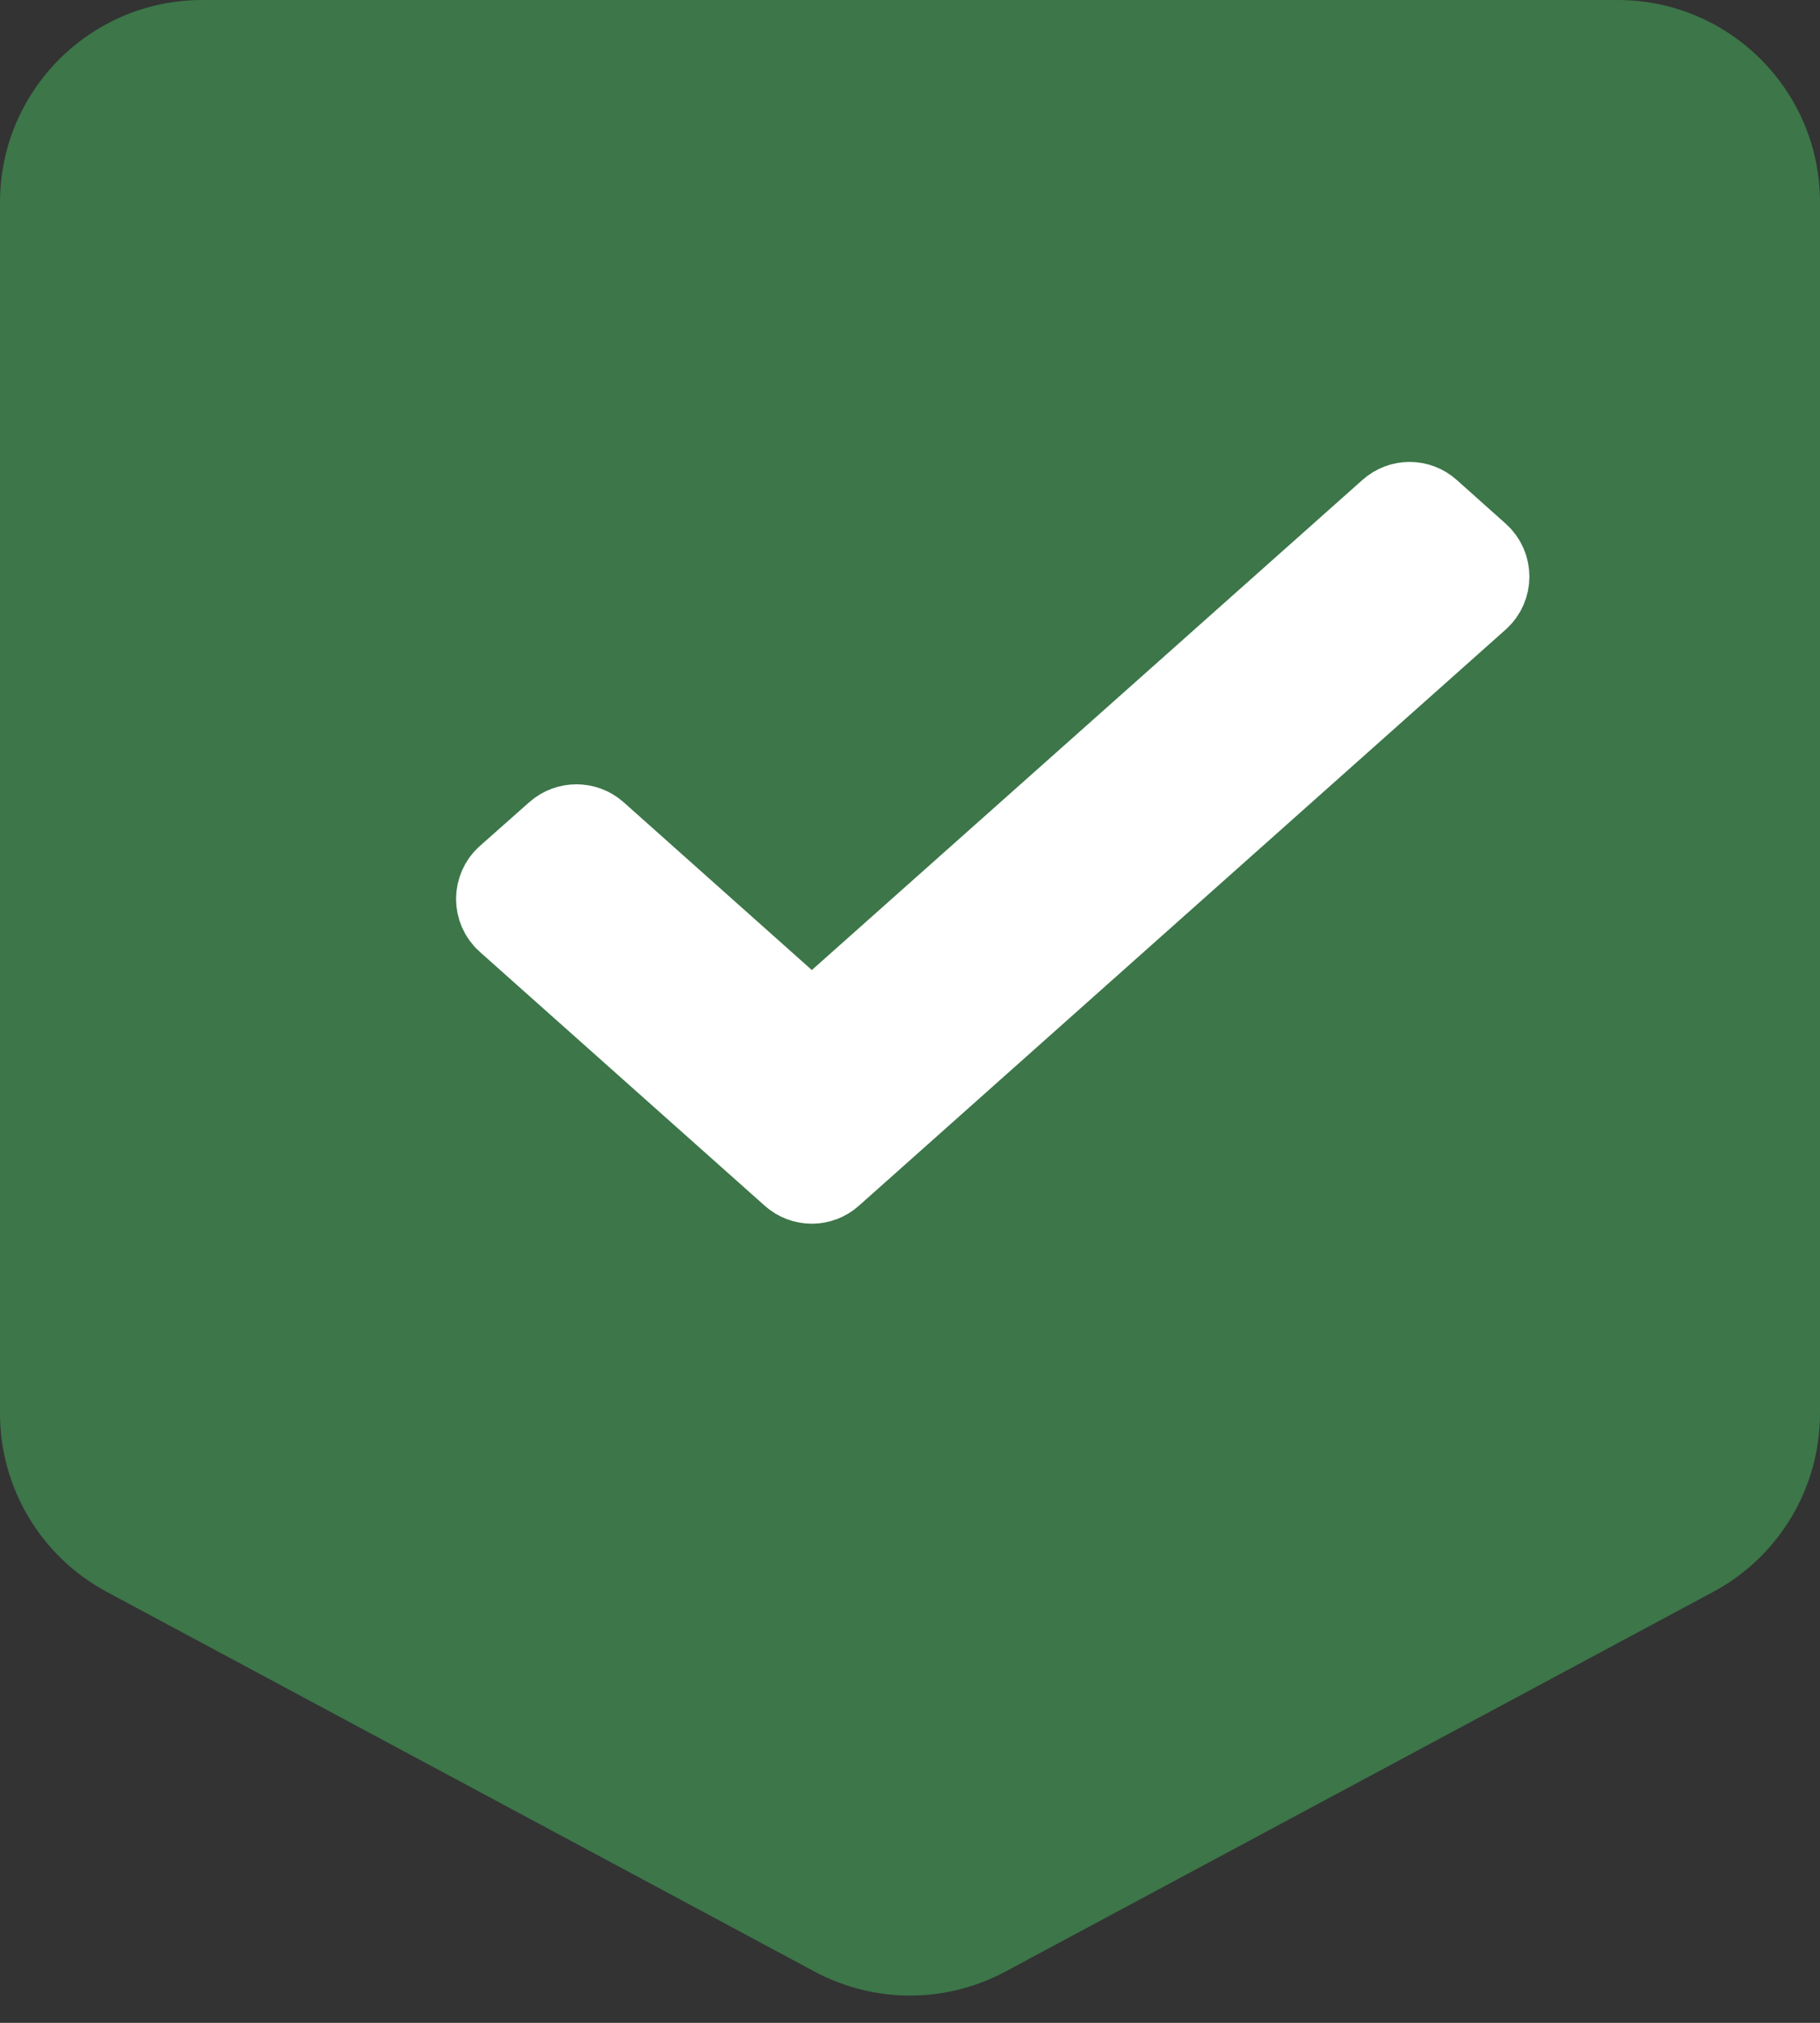
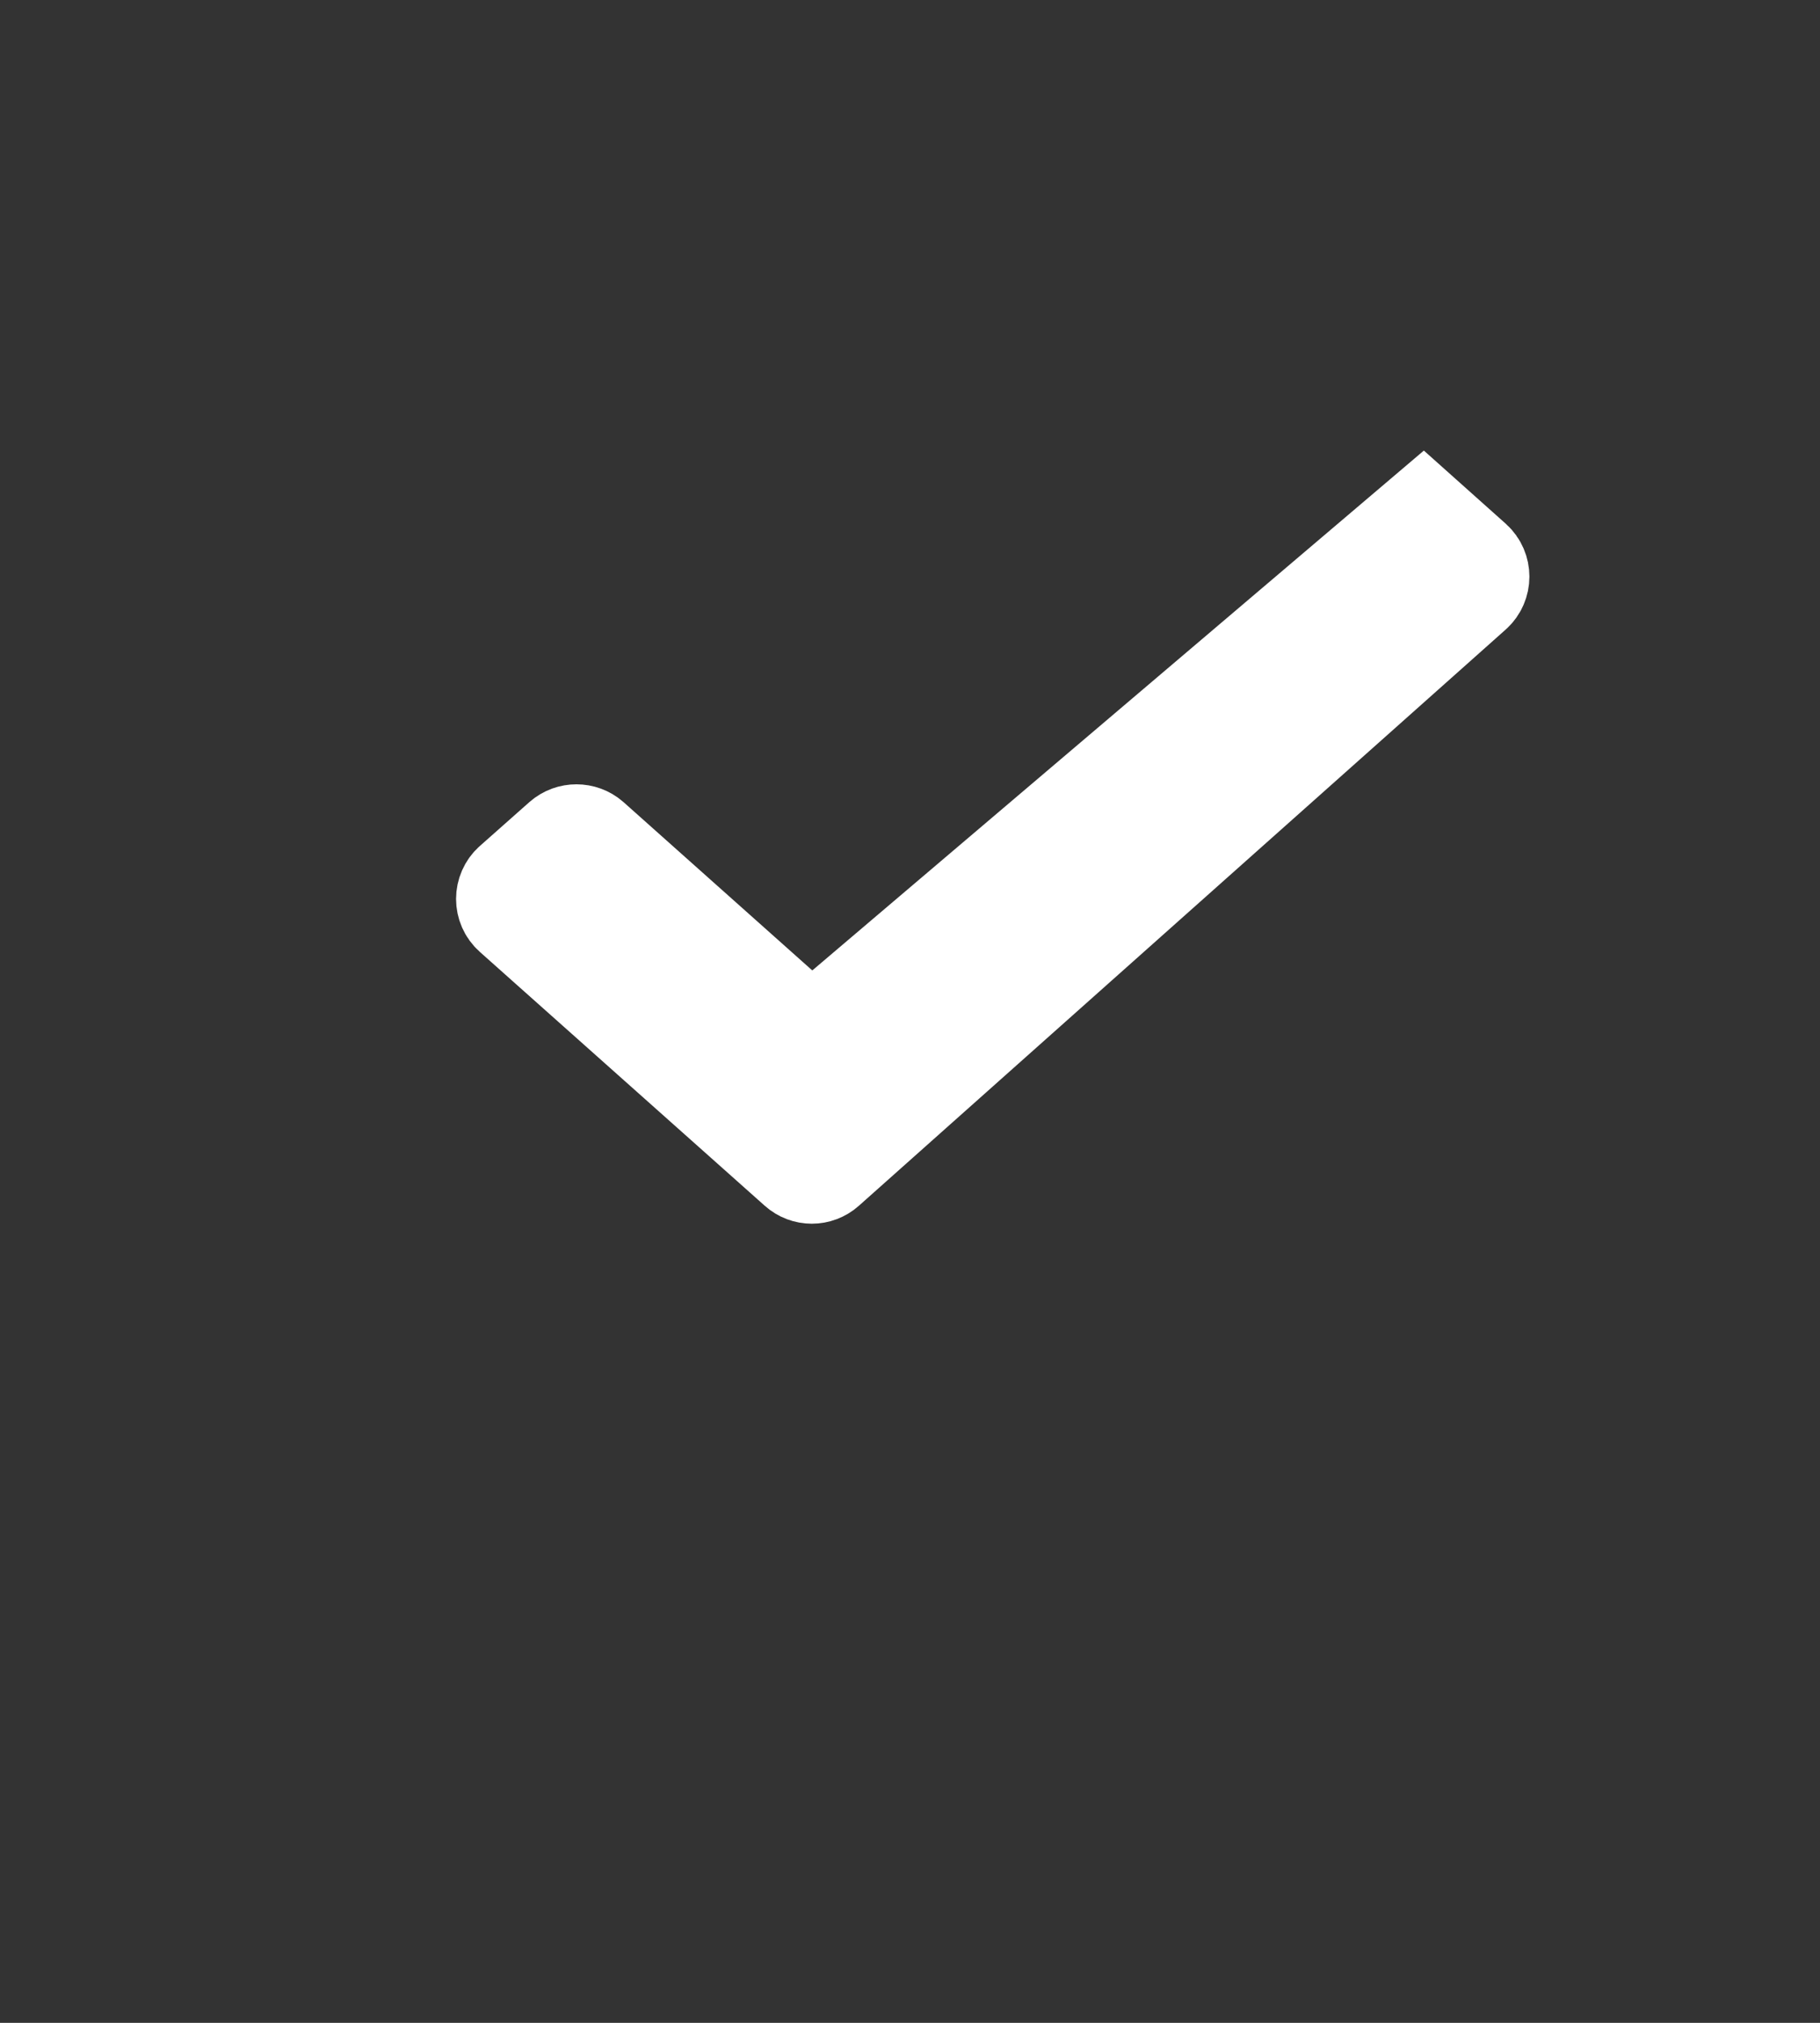
<svg xmlns="http://www.w3.org/2000/svg" width="9" height="10" viewBox="0 0 9 10" fill="none">
  <rect x="0" y="0" width="9" height="10" fill="#333333" stroke="none" />
-   <path d="M0 1C0 0.448 0.448 0 1 0H8C8.552 0 9 0.448 9 1V6.988C9 7.356 8.797 7.695 8.473 7.869L4.973 9.746C4.677 9.905 4.323 9.905 4.027 9.746L0.527 7.869C0.203 7.695 0 7.356 0 6.988V1Z" fill="#3C7649" />
-   <path d="M4.081 5.071C4.043 5.104 3.986 5.104 3.948 5.071L2.917 4.152C2.879 4.119 2.822 4.119 2.784 4.152L2.539 4.369C2.494 4.409 2.494 4.479 2.539 4.519L3.948 5.774C3.986 5.808 4.043 5.808 4.081 5.774L7.28 2.925C7.324 2.885 7.324 2.816 7.28 2.776L7.037 2.559C6.999 2.525 6.942 2.525 6.904 2.559L4.081 5.071Z" fill="white" stroke="white" stroke-width="0.5" />
+   <path d="M4.081 5.071C4.043 5.104 3.986 5.104 3.948 5.071L2.917 4.152C2.879 4.119 2.822 4.119 2.784 4.152L2.539 4.369C2.494 4.409 2.494 4.479 2.539 4.519L3.948 5.774C3.986 5.808 4.043 5.808 4.081 5.774L7.28 2.925C7.324 2.885 7.324 2.816 7.28 2.776L7.037 2.559L4.081 5.071Z" fill="white" stroke="white" stroke-width="0.5" />
</svg>